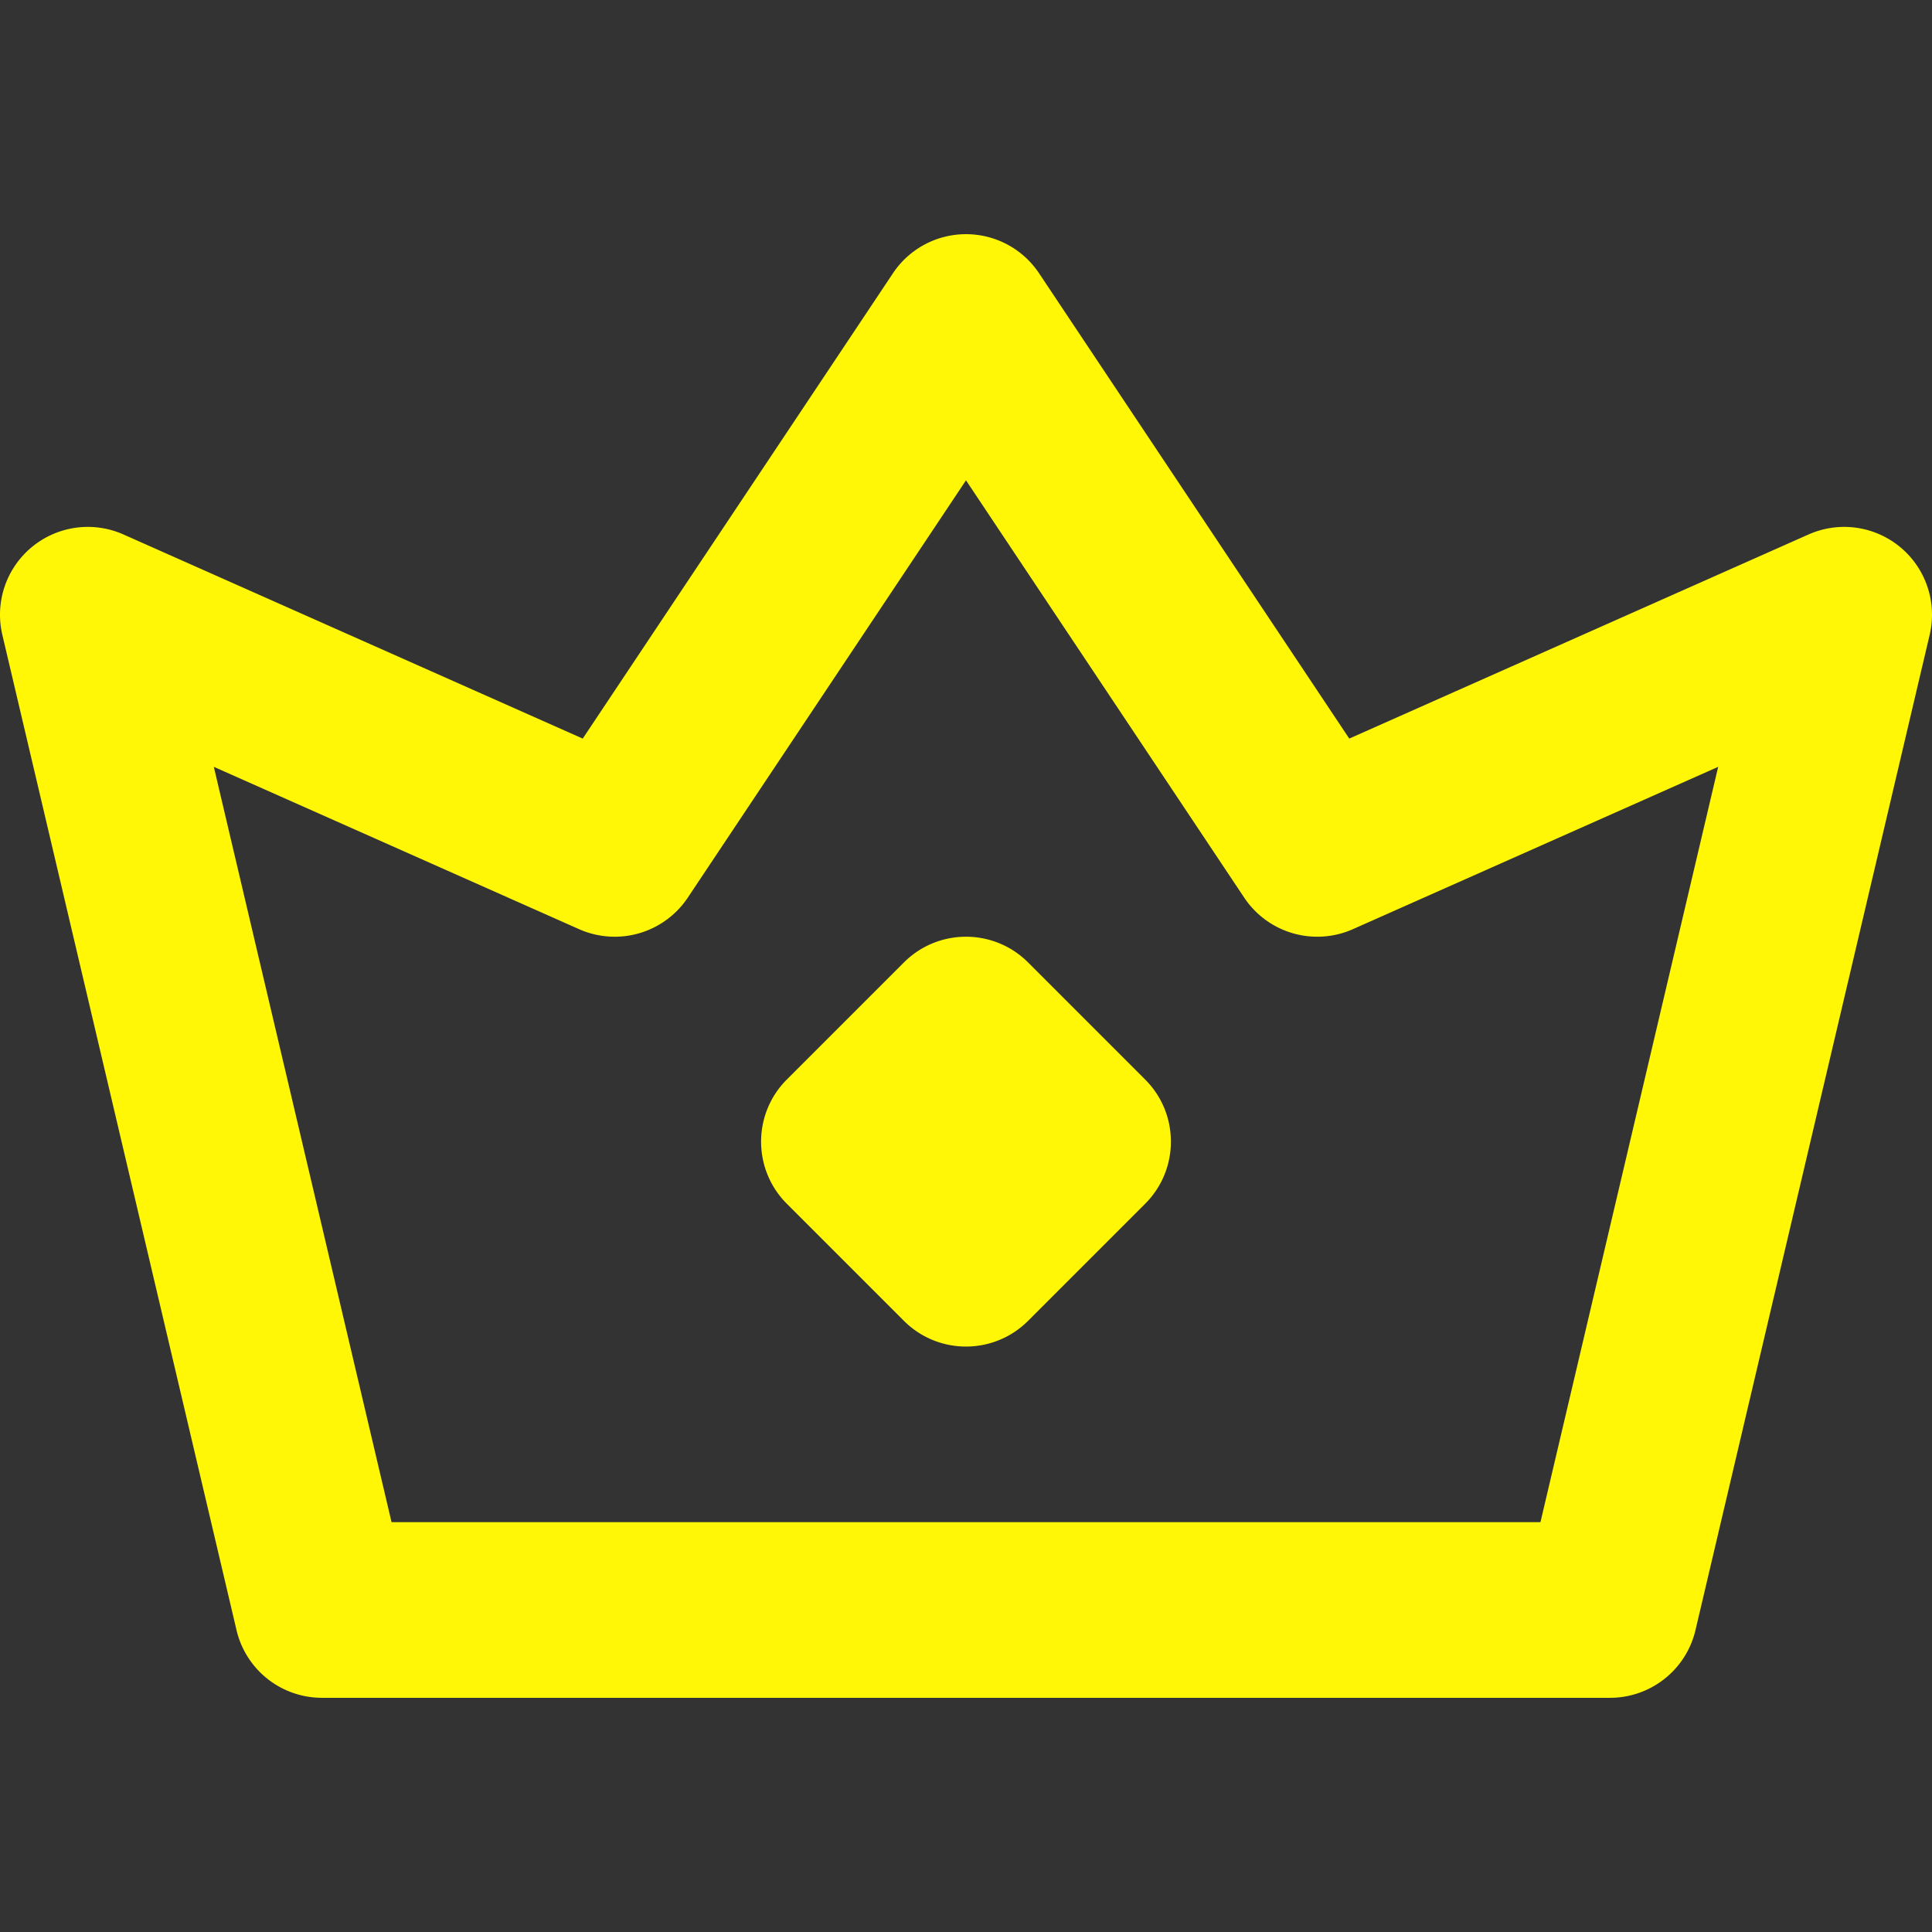
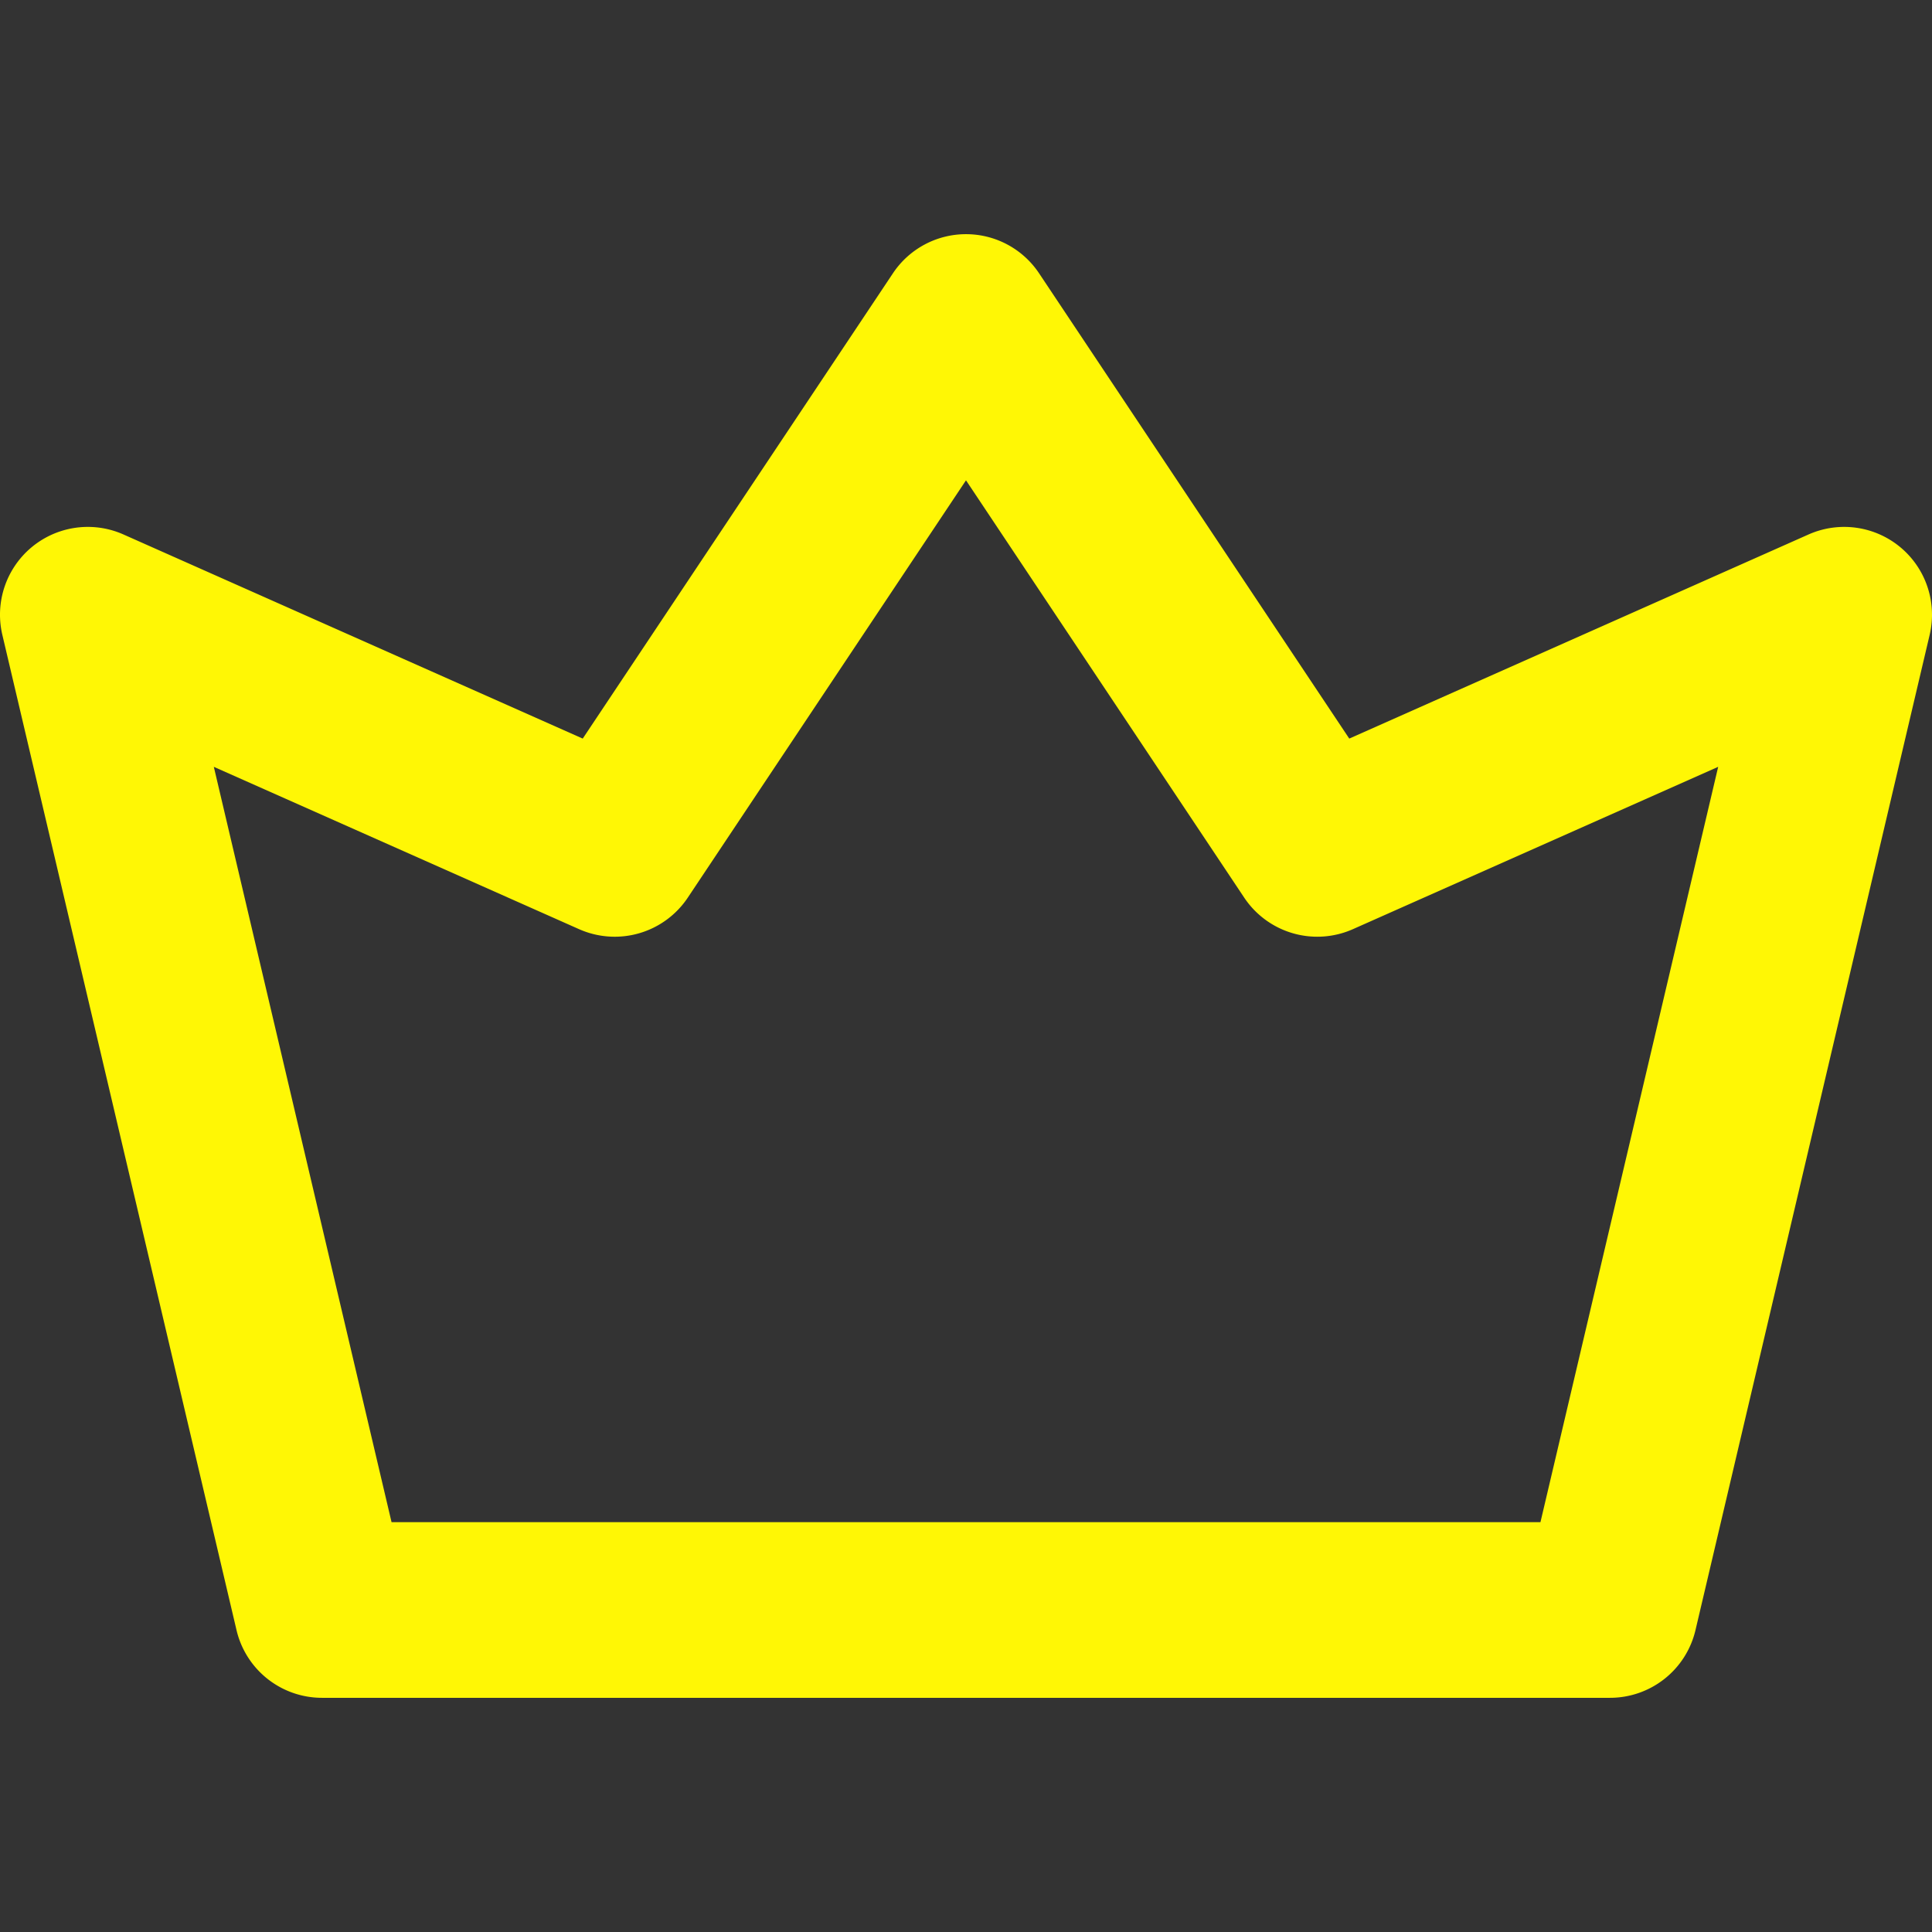
<svg xmlns="http://www.w3.org/2000/svg" width="512" height="512" x="0" y="0" viewBox="0 0 330.001 330.001" style="enable-background:new 0 0 512 512" xml:space="preserve" class="">
  <rect x="0" y="0" width="330.001" height="330.001" fill="#333333" stroke="none" />
  <g>
    <path d="M324.57 93.45a14.996 14.996 0 0 0-15.661-2.156l-78.443 34.863-52.985-79.477a14.999 14.999 0 0 0-24.962 0l-52.984 79.477-78.442-34.863A14.999 14.999 0 0 0 .399 108.436l40 170A15 15 0 0 0 55 290.001h220a15.001 15.001 0 0 0 14.602-11.565l40-170a14.999 14.999 0 0 0-5.032-14.986zm-61.449 166.551h-97.79a17.769 17.769 0 0 0-.653 0H66.881l-30.358-129.02 62.385 27.727a15.002 15.002 0 0 0 18.573-5.387L165 82.043l47.52 71.278a15.004 15.004 0 0 0 18.572 5.387l62.386-27.727-30.357 129.02z" fill="#fff705" data-original="#000000" class="" />
-     <path d="M175.607 164.394c-5.857-5.858-15.355-5.858-21.213 0l-20 20c-5.858 5.857-5.858 15.355 0 21.213l20 20A14.954 14.954 0 0 0 165 230.001a14.95 14.95 0 0 0 10.606-4.394l20-20c5.858-5.857 5.858-15.355 0-21.213l-19.999-20z" fill="#fff705" data-original="#000000" class="" />
  </g>
</svg>